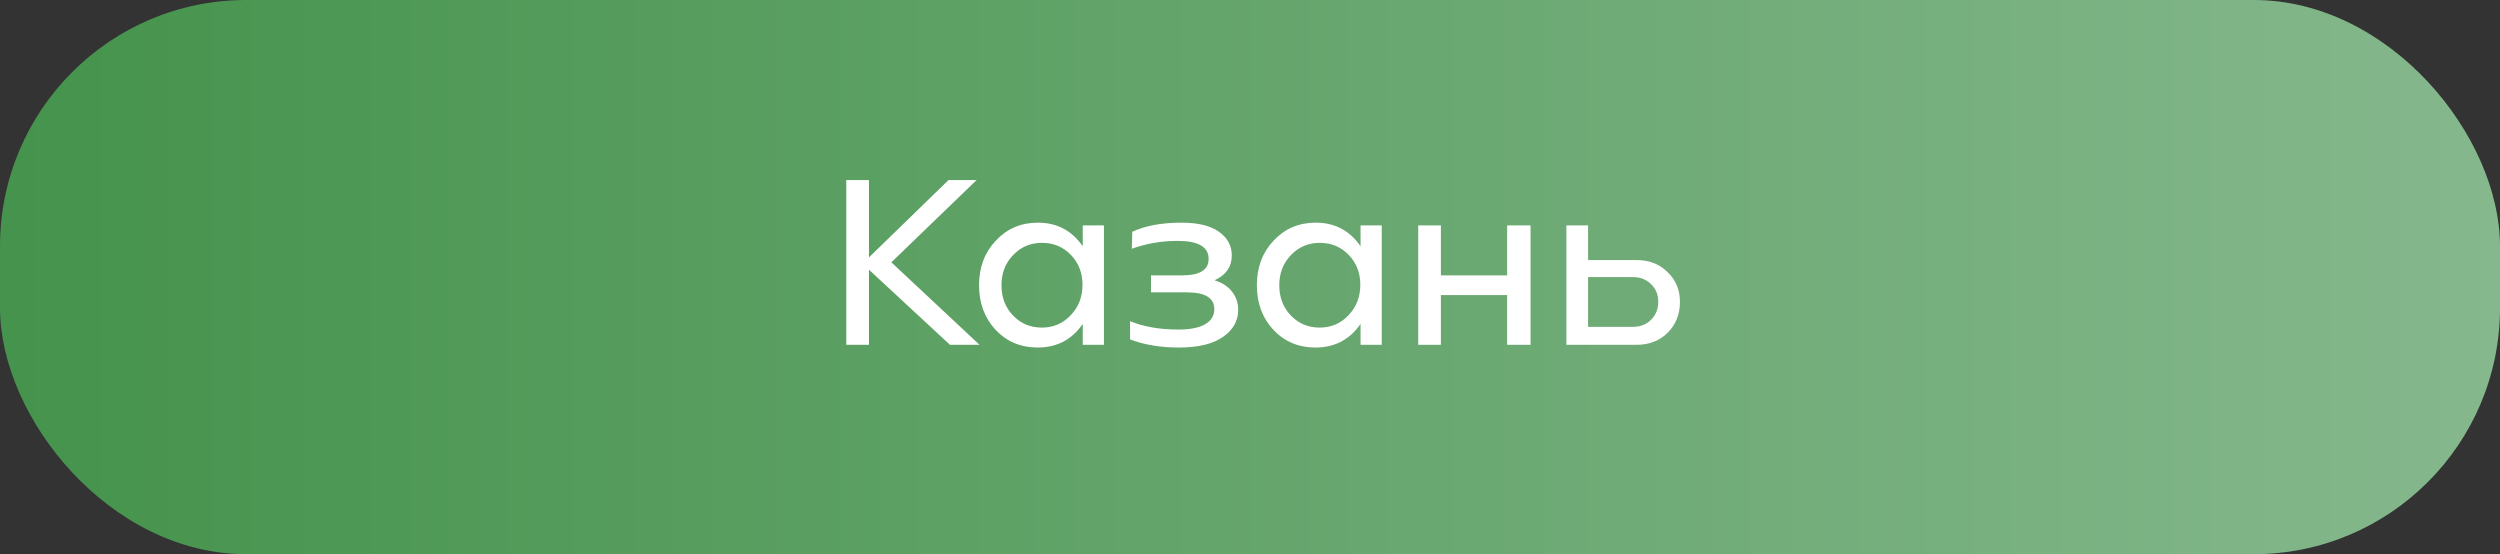
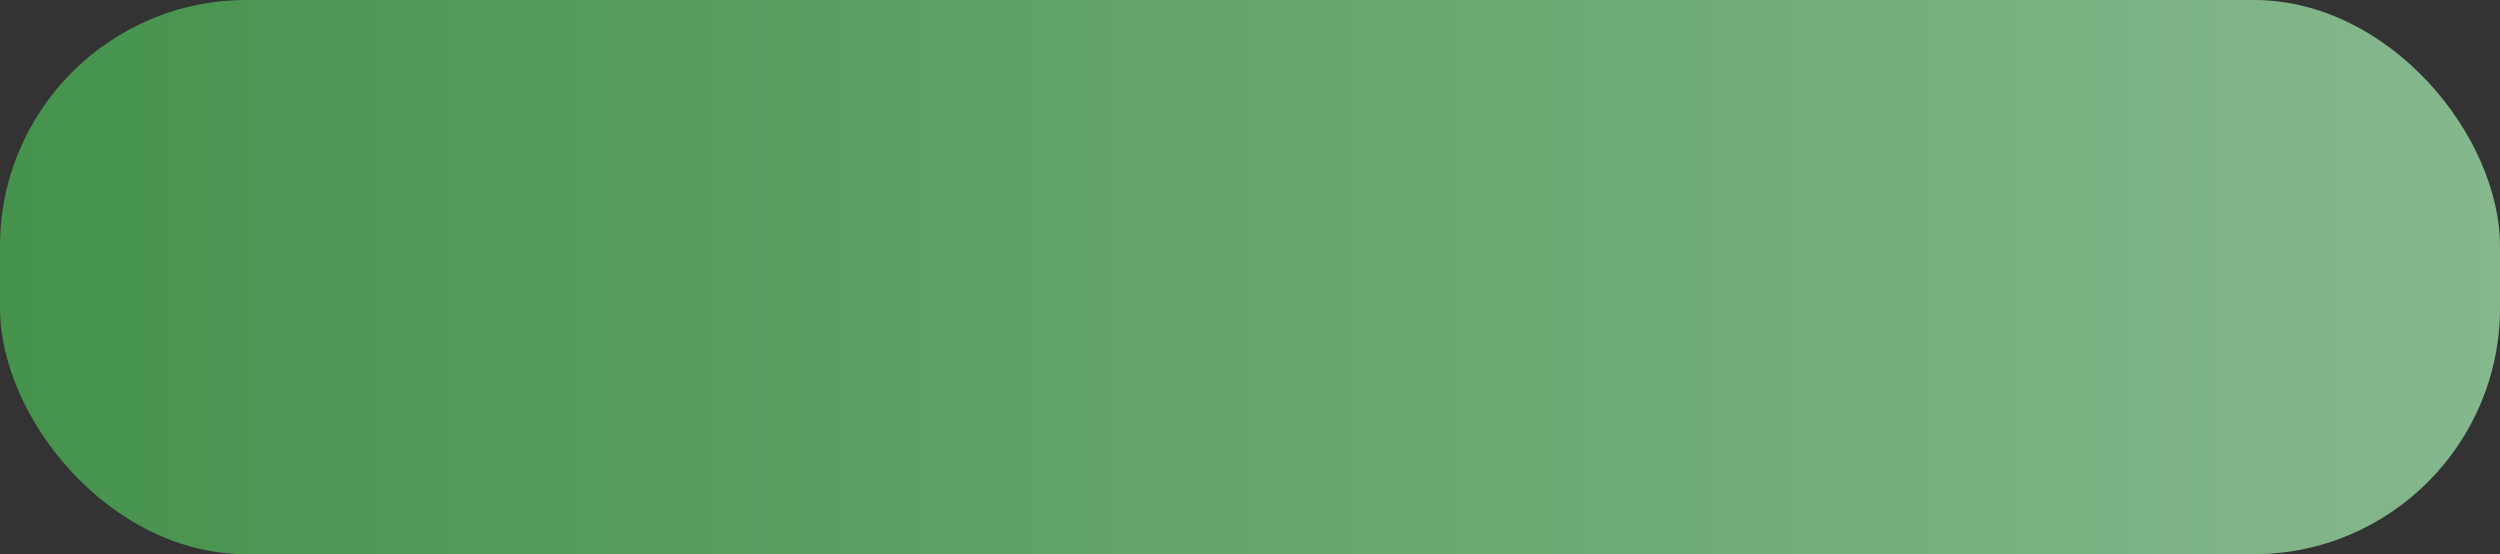
<svg xmlns="http://www.w3.org/2000/svg" width="203" height="45" viewBox="0 0 203 45" fill="none">
  <rect x="0" y="0" width="203" height="45" fill="#333333" stroke="none" />
  <rect width="203" height="45" rx="20" fill="url(#paint0_linear_380_6)" />
-   <path d="M72.379 21.3L79.54 28H77.139L70.559 21.9V28H68.719V14.62H70.559V20.9L77.019 14.62H79.299L72.379 21.3ZM87.919 20V18.3H89.639V28H87.919V26.3C87.039 27.58 85.819 28.22 84.259 28.22C82.885 28.22 81.745 27.74 80.839 26.78C79.945 25.82 79.499 24.613 79.499 23.16C79.499 21.707 79.952 20.5 80.859 19.54C81.765 18.567 82.905 18.08 84.279 18.08C85.825 18.08 87.039 18.72 87.919 20ZM82.259 25.62C82.885 26.273 83.665 26.6 84.599 26.6C85.532 26.6 86.312 26.267 86.939 25.6C87.579 24.933 87.899 24.107 87.899 23.12C87.899 22.16 87.585 21.353 86.959 20.7C86.332 20.047 85.552 19.72 84.619 19.72C83.672 19.72 82.885 20.053 82.259 20.72C81.632 21.373 81.319 22.187 81.319 23.16C81.319 24.147 81.632 24.967 82.259 25.62ZM98.621 22.76C99.234 22.947 99.708 23.253 100.041 23.68C100.374 24.107 100.541 24.6 100.541 25.16C100.541 26.053 100.128 26.787 99.301 27.36C98.488 27.933 97.294 28.22 95.721 28.22C94.228 28.22 92.908 28 91.761 27.56V26.08C92.868 26.533 94.181 26.76 95.701 26.76C96.621 26.76 97.334 26.62 97.841 26.34C98.348 26.047 98.601 25.633 98.601 25.1C98.601 24.193 97.861 23.74 96.381 23.74H93.461V22.36H96.001C97.428 22.36 98.141 21.913 98.141 21.02C98.141 20.047 97.301 19.56 95.621 19.56C94.314 19.56 93.074 19.773 91.901 20.2L91.941 18.82C92.994 18.327 94.328 18.08 95.941 18.08C97.274 18.08 98.288 18.327 98.981 18.82C99.674 19.313 100.021 19.953 100.021 20.74C100.021 21.66 99.554 22.333 98.621 22.76ZM110.477 20V18.3H112.197V28H110.477V26.3C109.597 27.58 108.377 28.22 106.817 28.22C105.444 28.22 104.304 27.74 103.397 26.78C102.504 25.82 102.057 24.613 102.057 23.16C102.057 21.707 102.511 20.5 103.417 19.54C104.324 18.567 105.464 18.08 106.837 18.08C108.384 18.08 109.597 18.72 110.477 20ZM104.817 25.62C105.444 26.273 106.224 26.6 107.157 26.6C108.091 26.6 108.871 26.267 109.497 25.6C110.137 24.933 110.457 24.107 110.457 23.12C110.457 22.16 110.144 21.353 109.517 20.7C108.891 20.047 108.111 19.72 107.177 19.72C106.231 19.72 105.444 20.053 104.817 20.72C104.191 21.373 103.877 22.187 103.877 23.16C103.877 24.147 104.191 24.967 104.817 25.62ZM122.38 22.36V18.3H124.28V28H122.38V23.96H117V28H115.16V18.3H117V22.36H122.38ZM128.951 21.12H132.931C133.931 21.12 134.758 21.447 135.411 22.1C136.078 22.74 136.411 23.547 136.411 24.52C136.411 25.52 136.078 26.353 135.411 27.02C134.758 27.673 133.911 28 132.871 28H127.191V18.3H128.951V21.12ZM128.951 26.54H132.611C133.198 26.54 133.684 26.347 134.071 25.96C134.458 25.573 134.651 25.087 134.651 24.5C134.651 23.927 134.458 23.453 134.071 23.08C133.684 22.693 133.198 22.5 132.611 22.5H128.951V26.54Z" fill="white" />
  <defs>
    <linearGradient id="paint0_linear_380_6" x1="0" y1="18.059" x2="203" y2="18.059" gradientUnits="userSpaceOnUse">
      <stop stop-color="#45934C" />
      <stop offset="1" stop-color="#85B88D" />
    </linearGradient>
  </defs>
</svg>